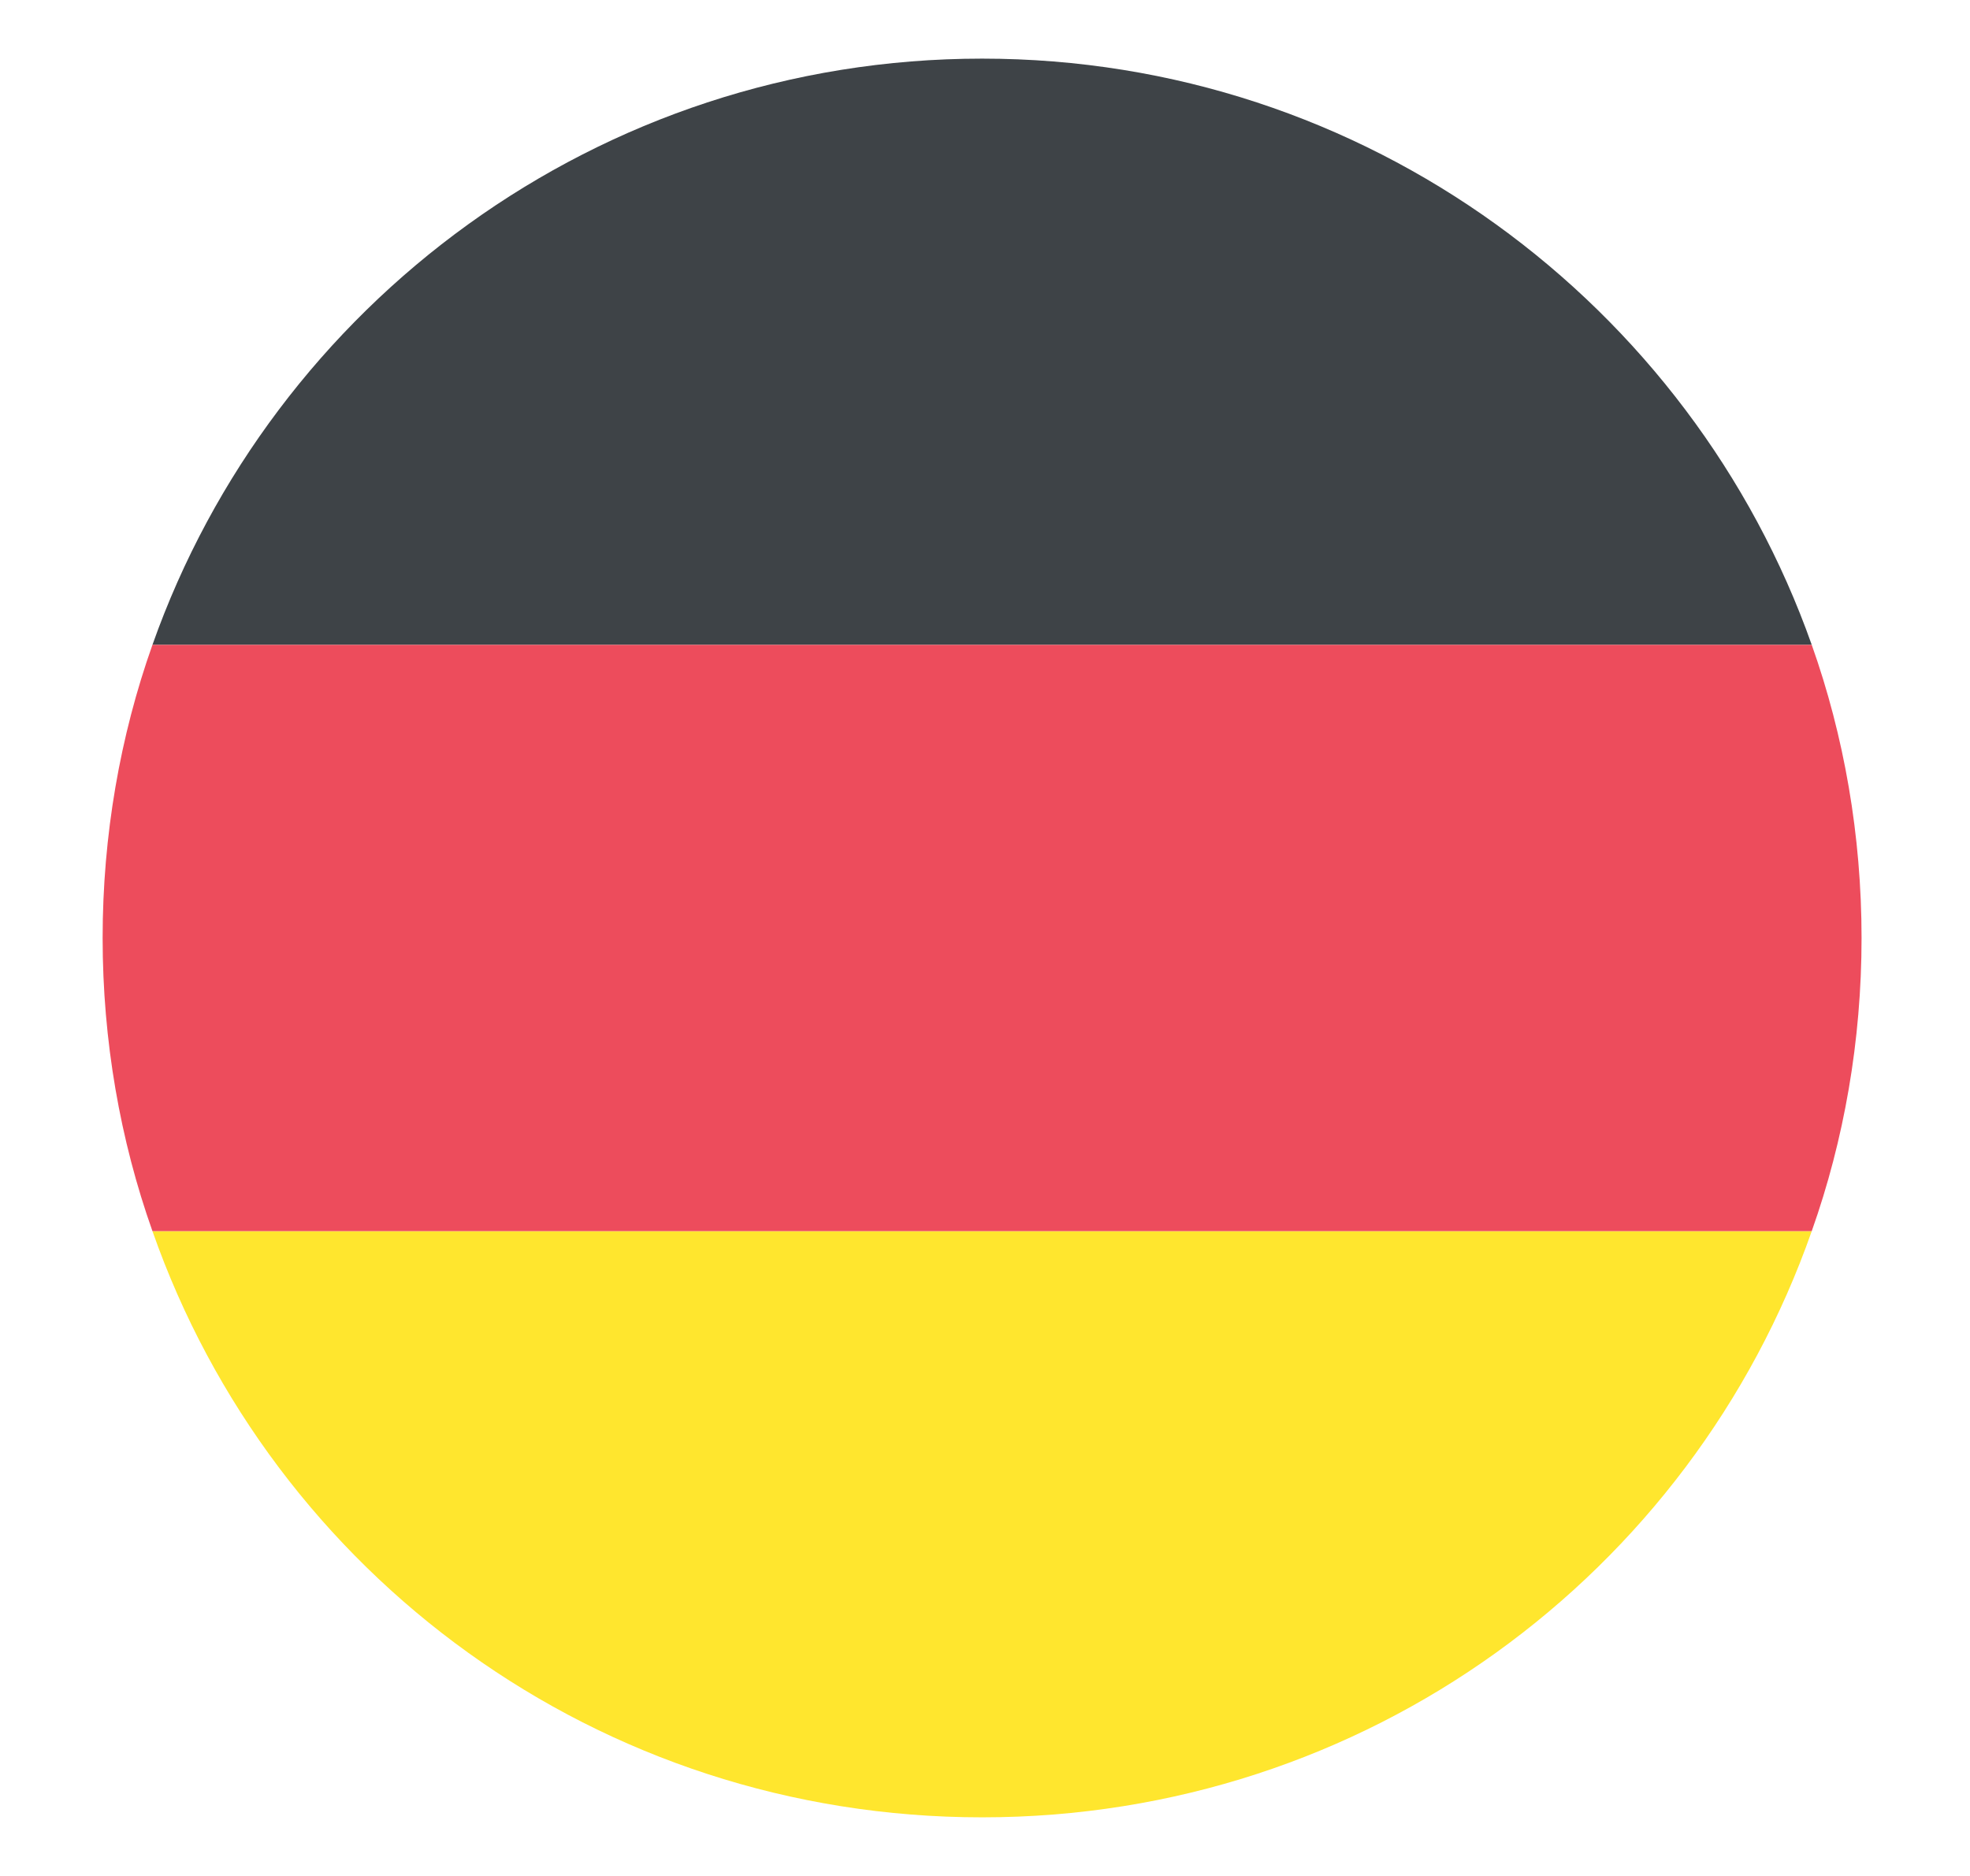
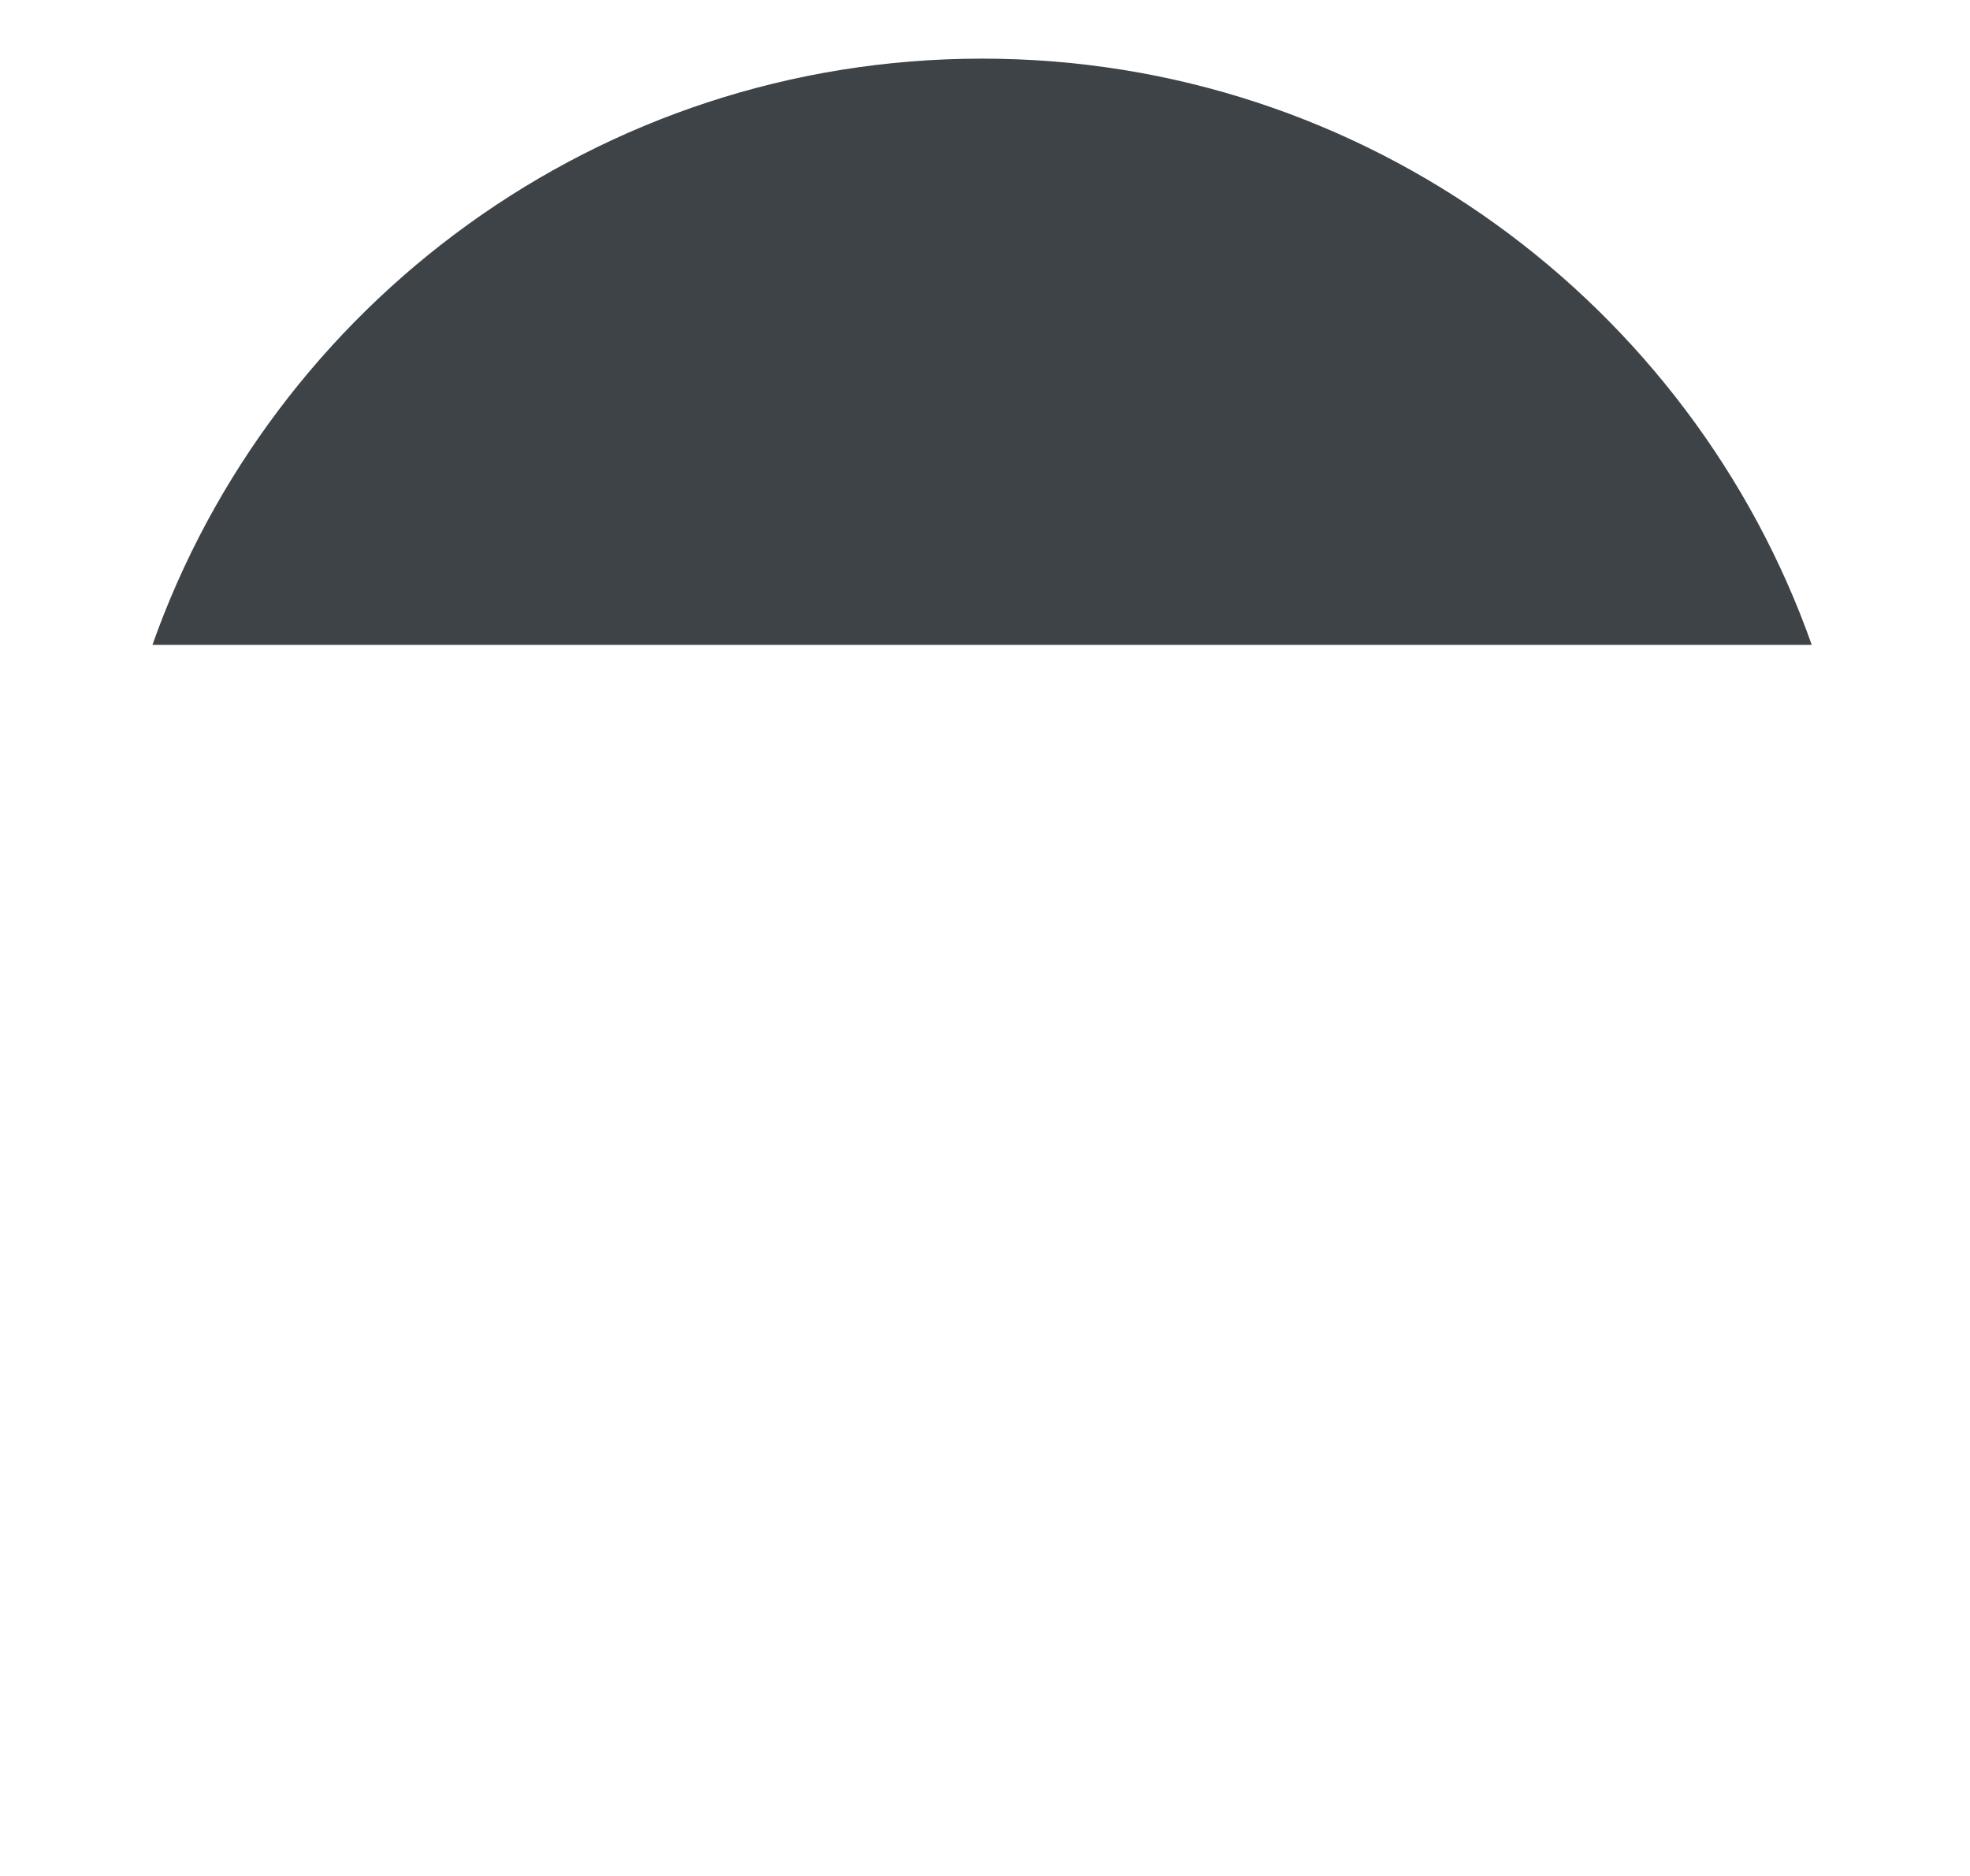
<svg xmlns="http://www.w3.org/2000/svg" width="21" height="20" viewBox="0 0 21 20" fill="none">
  <path d="M10.469 0.625C6.375 0.625 2.906 3.25 1.625 6.875H19.313C18.032 3.25 14.563 0.625 10.469 0.625Z" fill="#3E4347" />
-   <path d="M10.469 19.375C14.563 19.375 18.032 16.781 19.313 13.125H1.625C2.906 16.781 6.375 19.375 10.469 19.375Z" fill="#FFE62E" />
-   <path d="M1.625 6.875C1.281 7.844 1.094 8.906 1.094 10C1.094 11.094 1.281 12.156 1.625 13.125H19.313C19.657 12.156 19.844 11.094 19.844 10C19.844 8.906 19.657 7.844 19.313 6.875H1.625Z" fill="#ED4C5C" />
</svg>